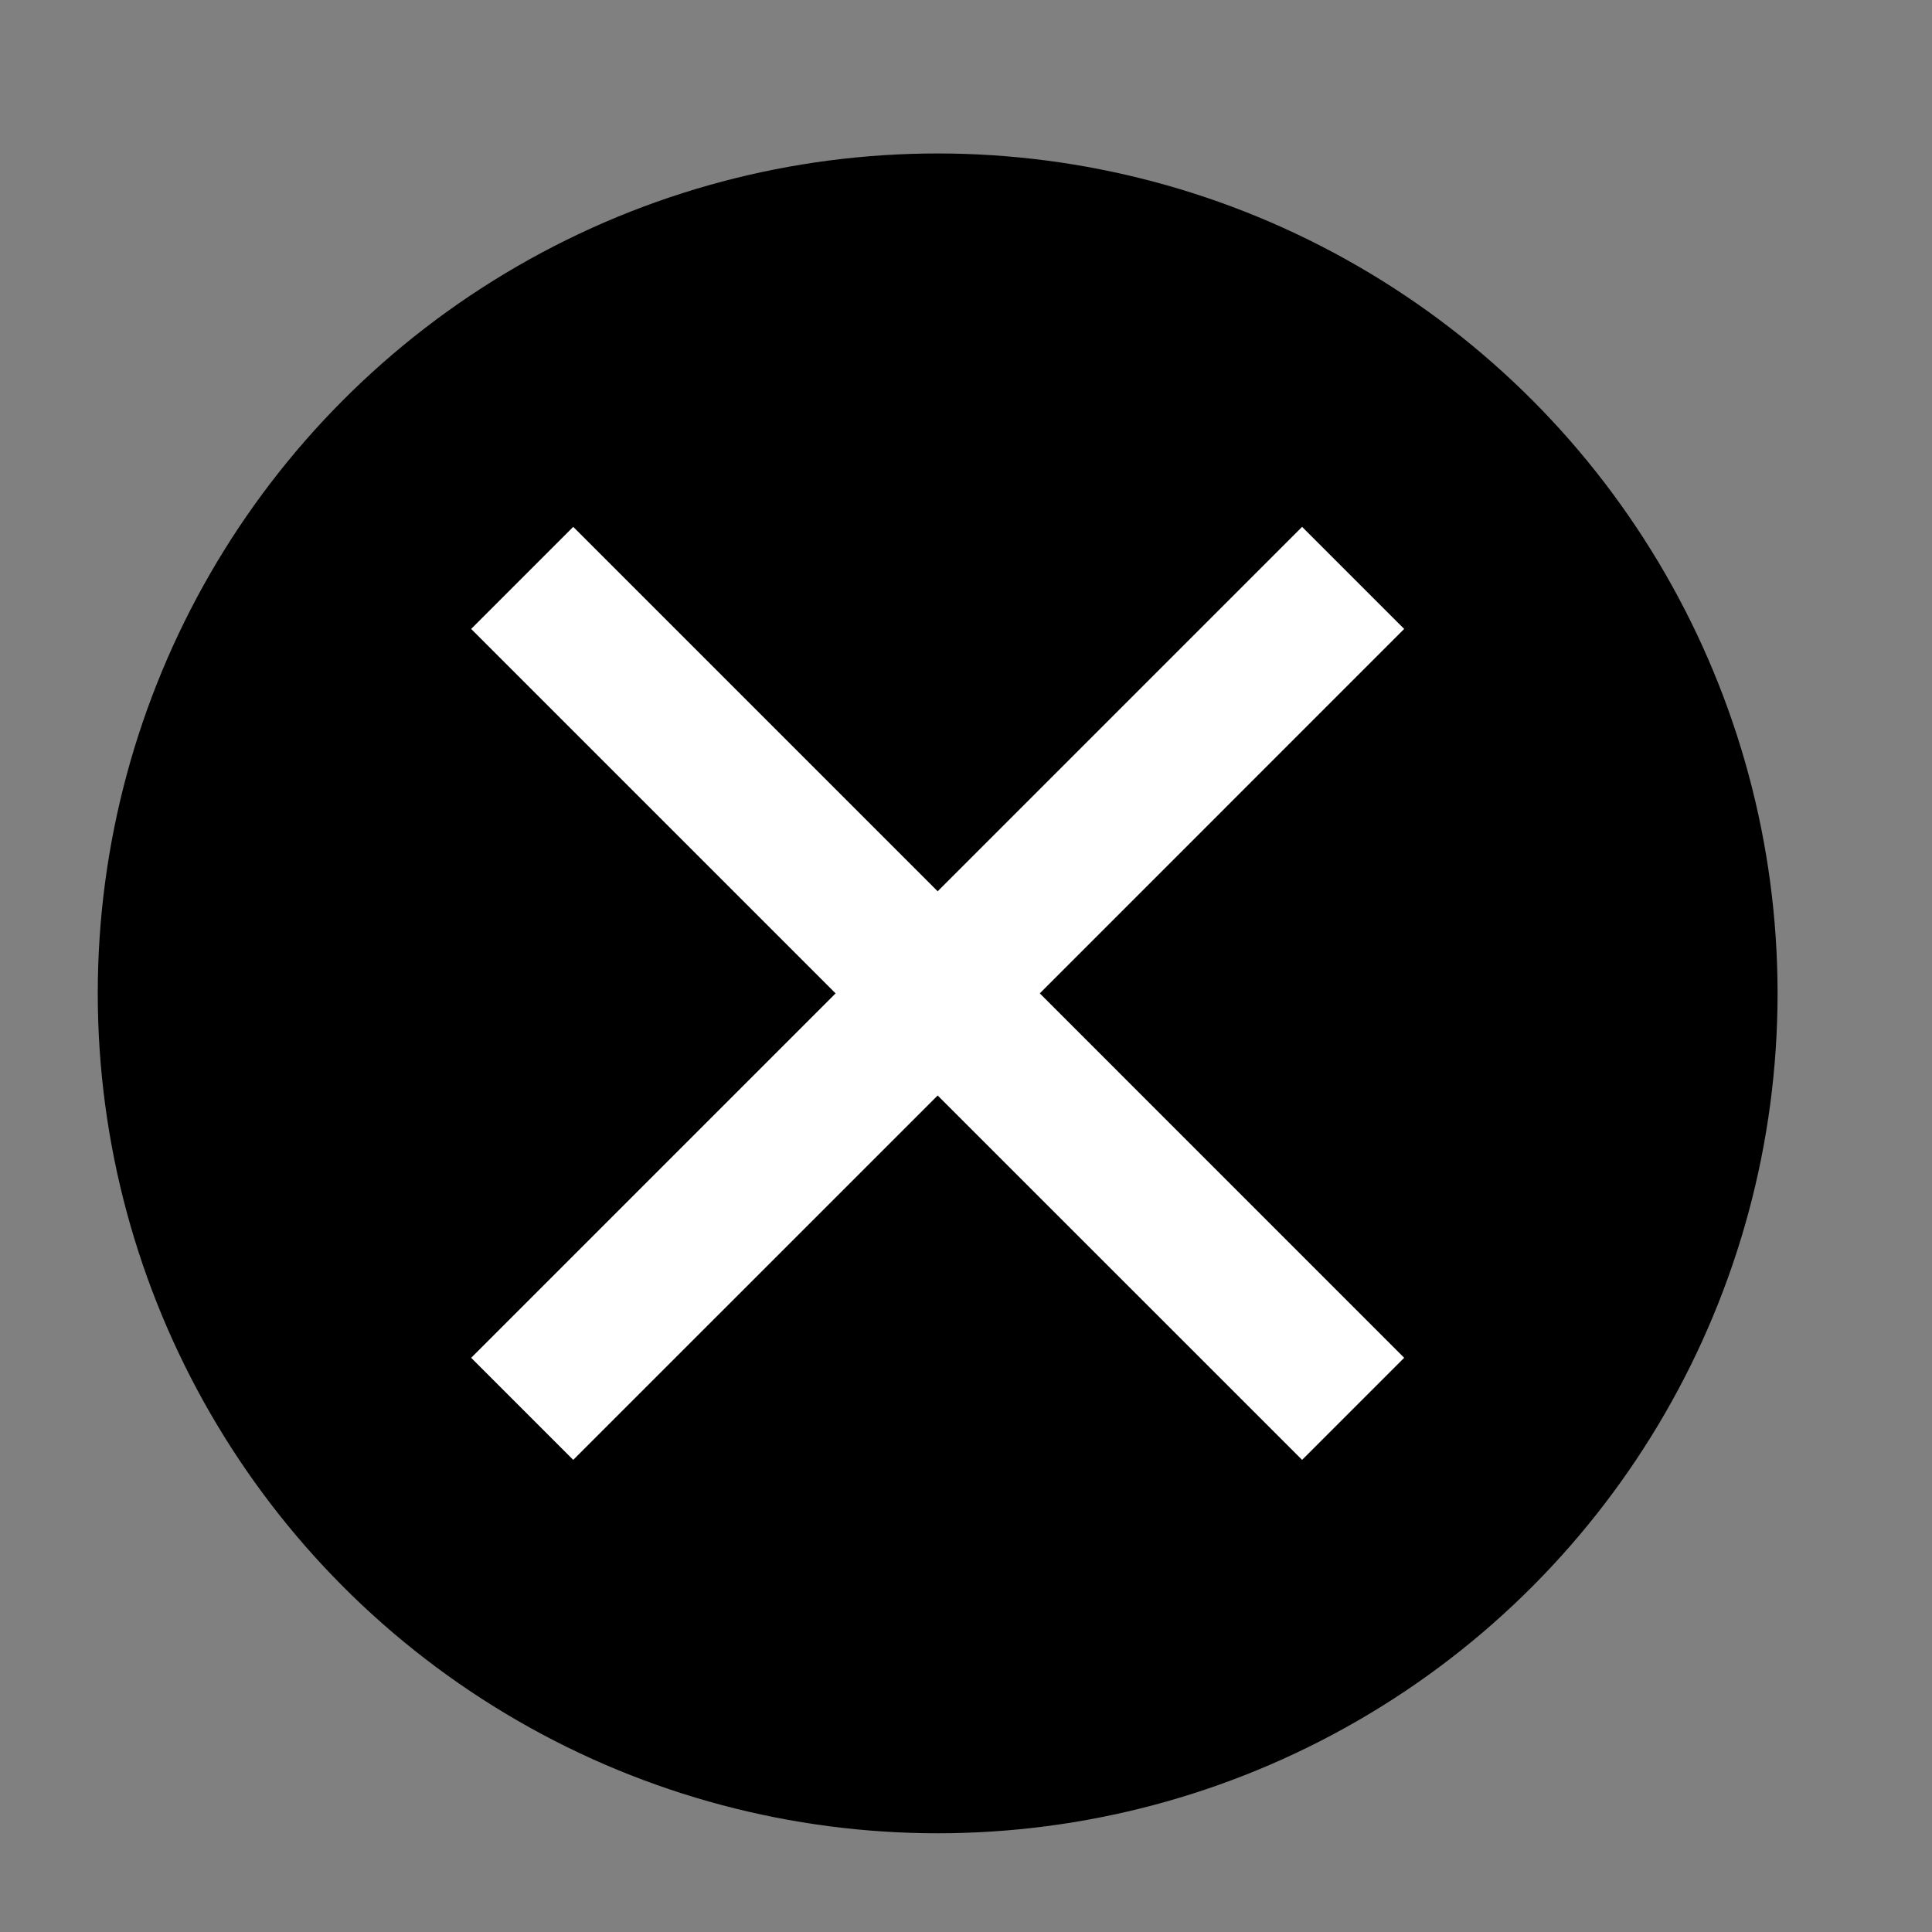
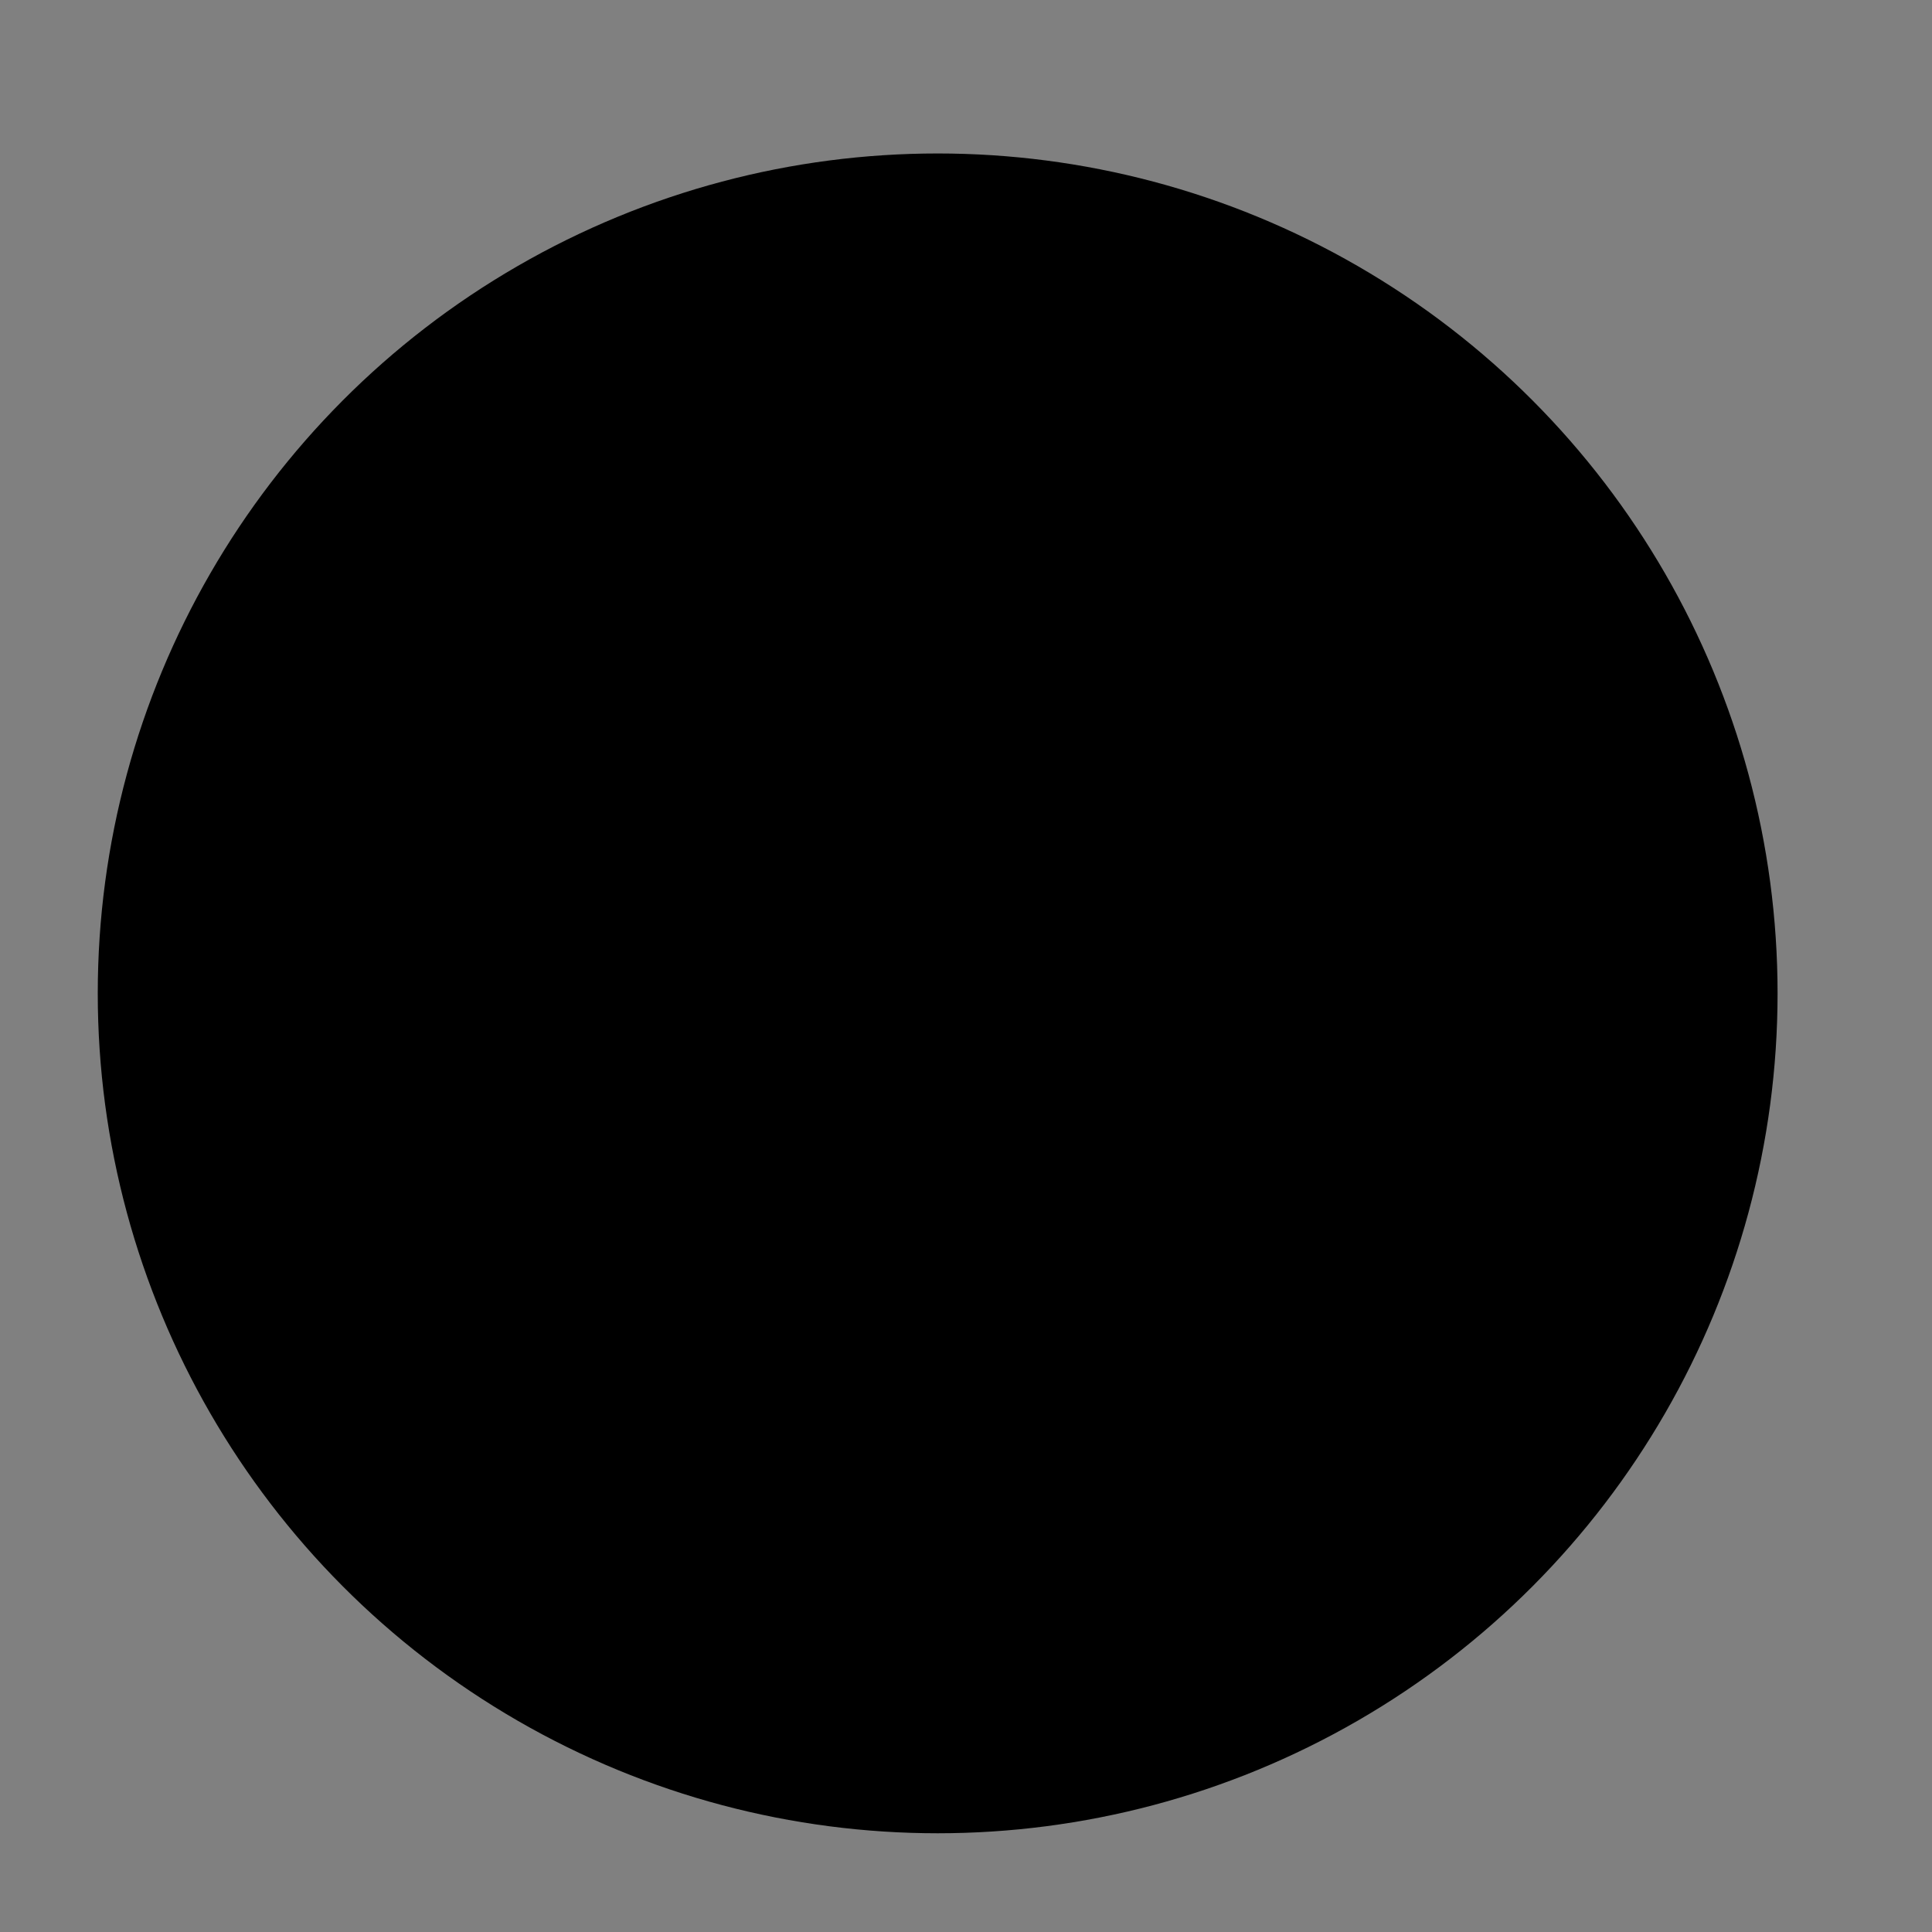
<svg xmlns="http://www.w3.org/2000/svg" version="1.1" id="レイヤー_1" x="0px" y="0px" width="30px" height="30px" viewBox="0 0 30 30" enable-background="new 0 0 30 30" xml:space="preserve">
  <rect x="0" y="0" width="30" height="30" fill="#808080" stroke="none" />
  <circle cx="14.56" cy="15.425" r="13.042" />
  <g>
-     <path fill="#FFFFFF" d="M21.804,21.084l-1.585,1.585l-5.659-5.658l-5.659,5.658l-1.585-1.585l5.659-5.659L7.316,9.766l1.585-1.585   l5.659,5.659l5.659-5.659l1.585,1.585l-5.658,5.659L21.804,21.084z" />
-   </g>
+     </g>
</svg>